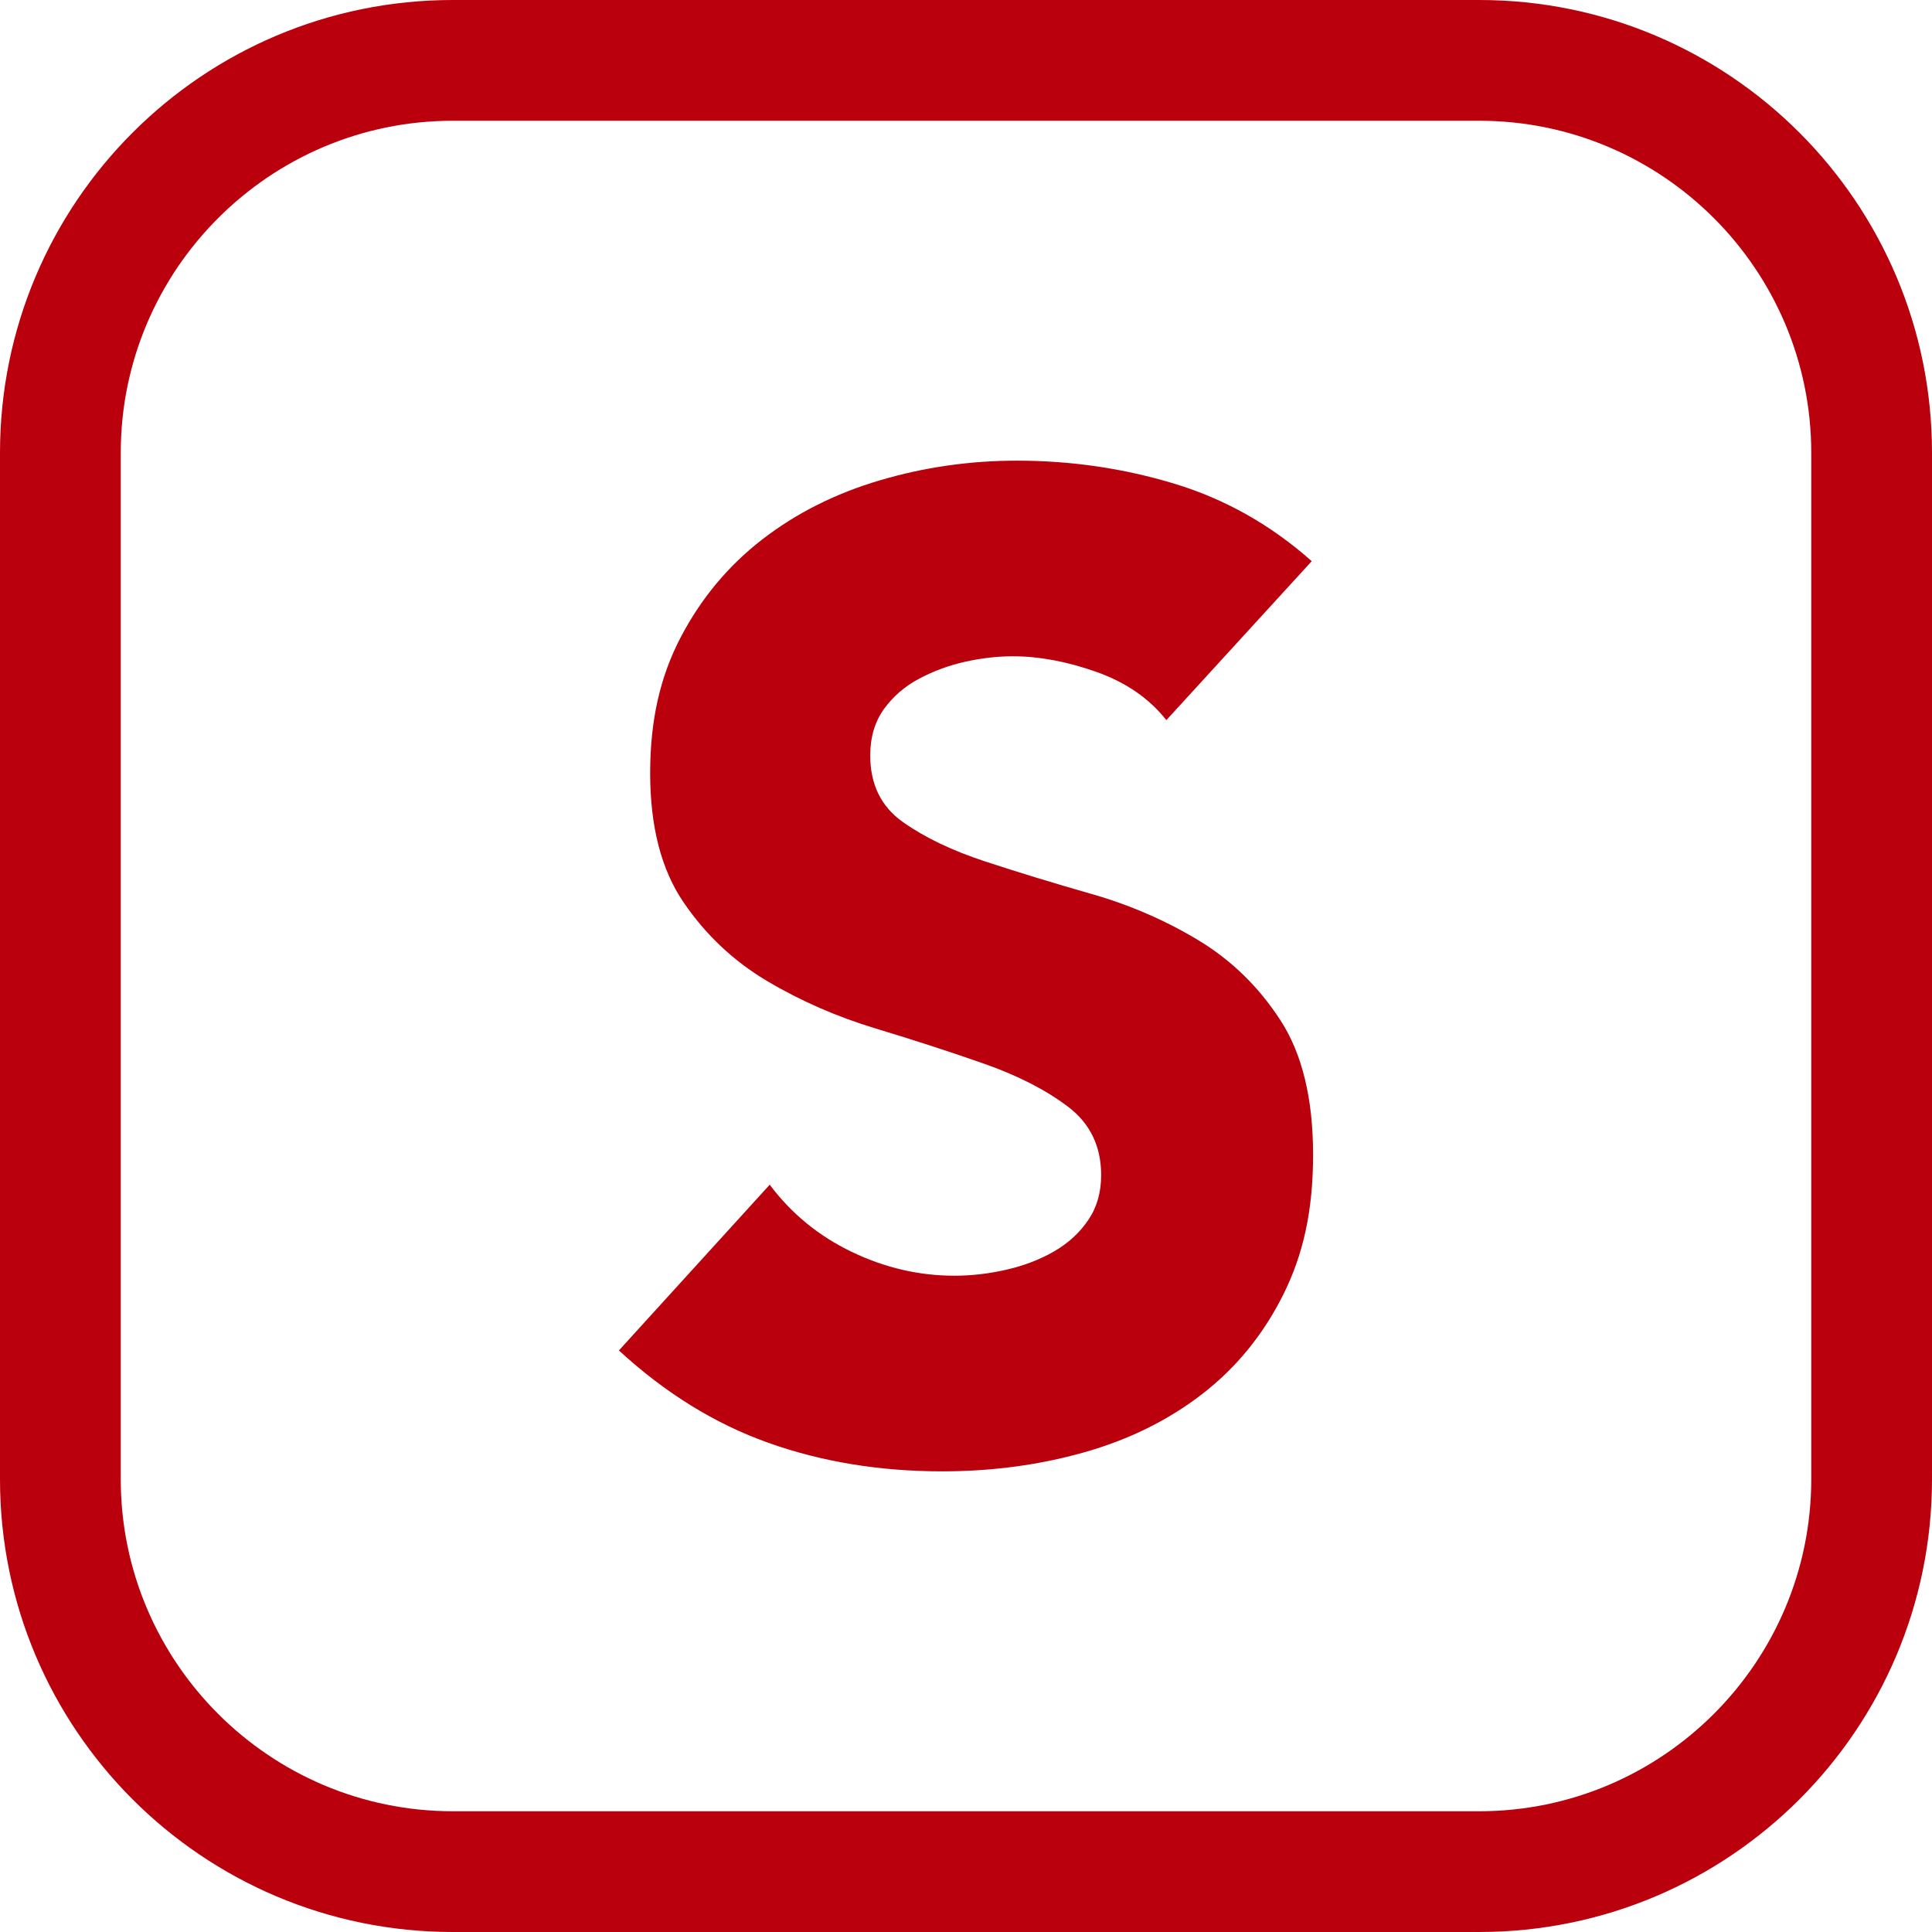
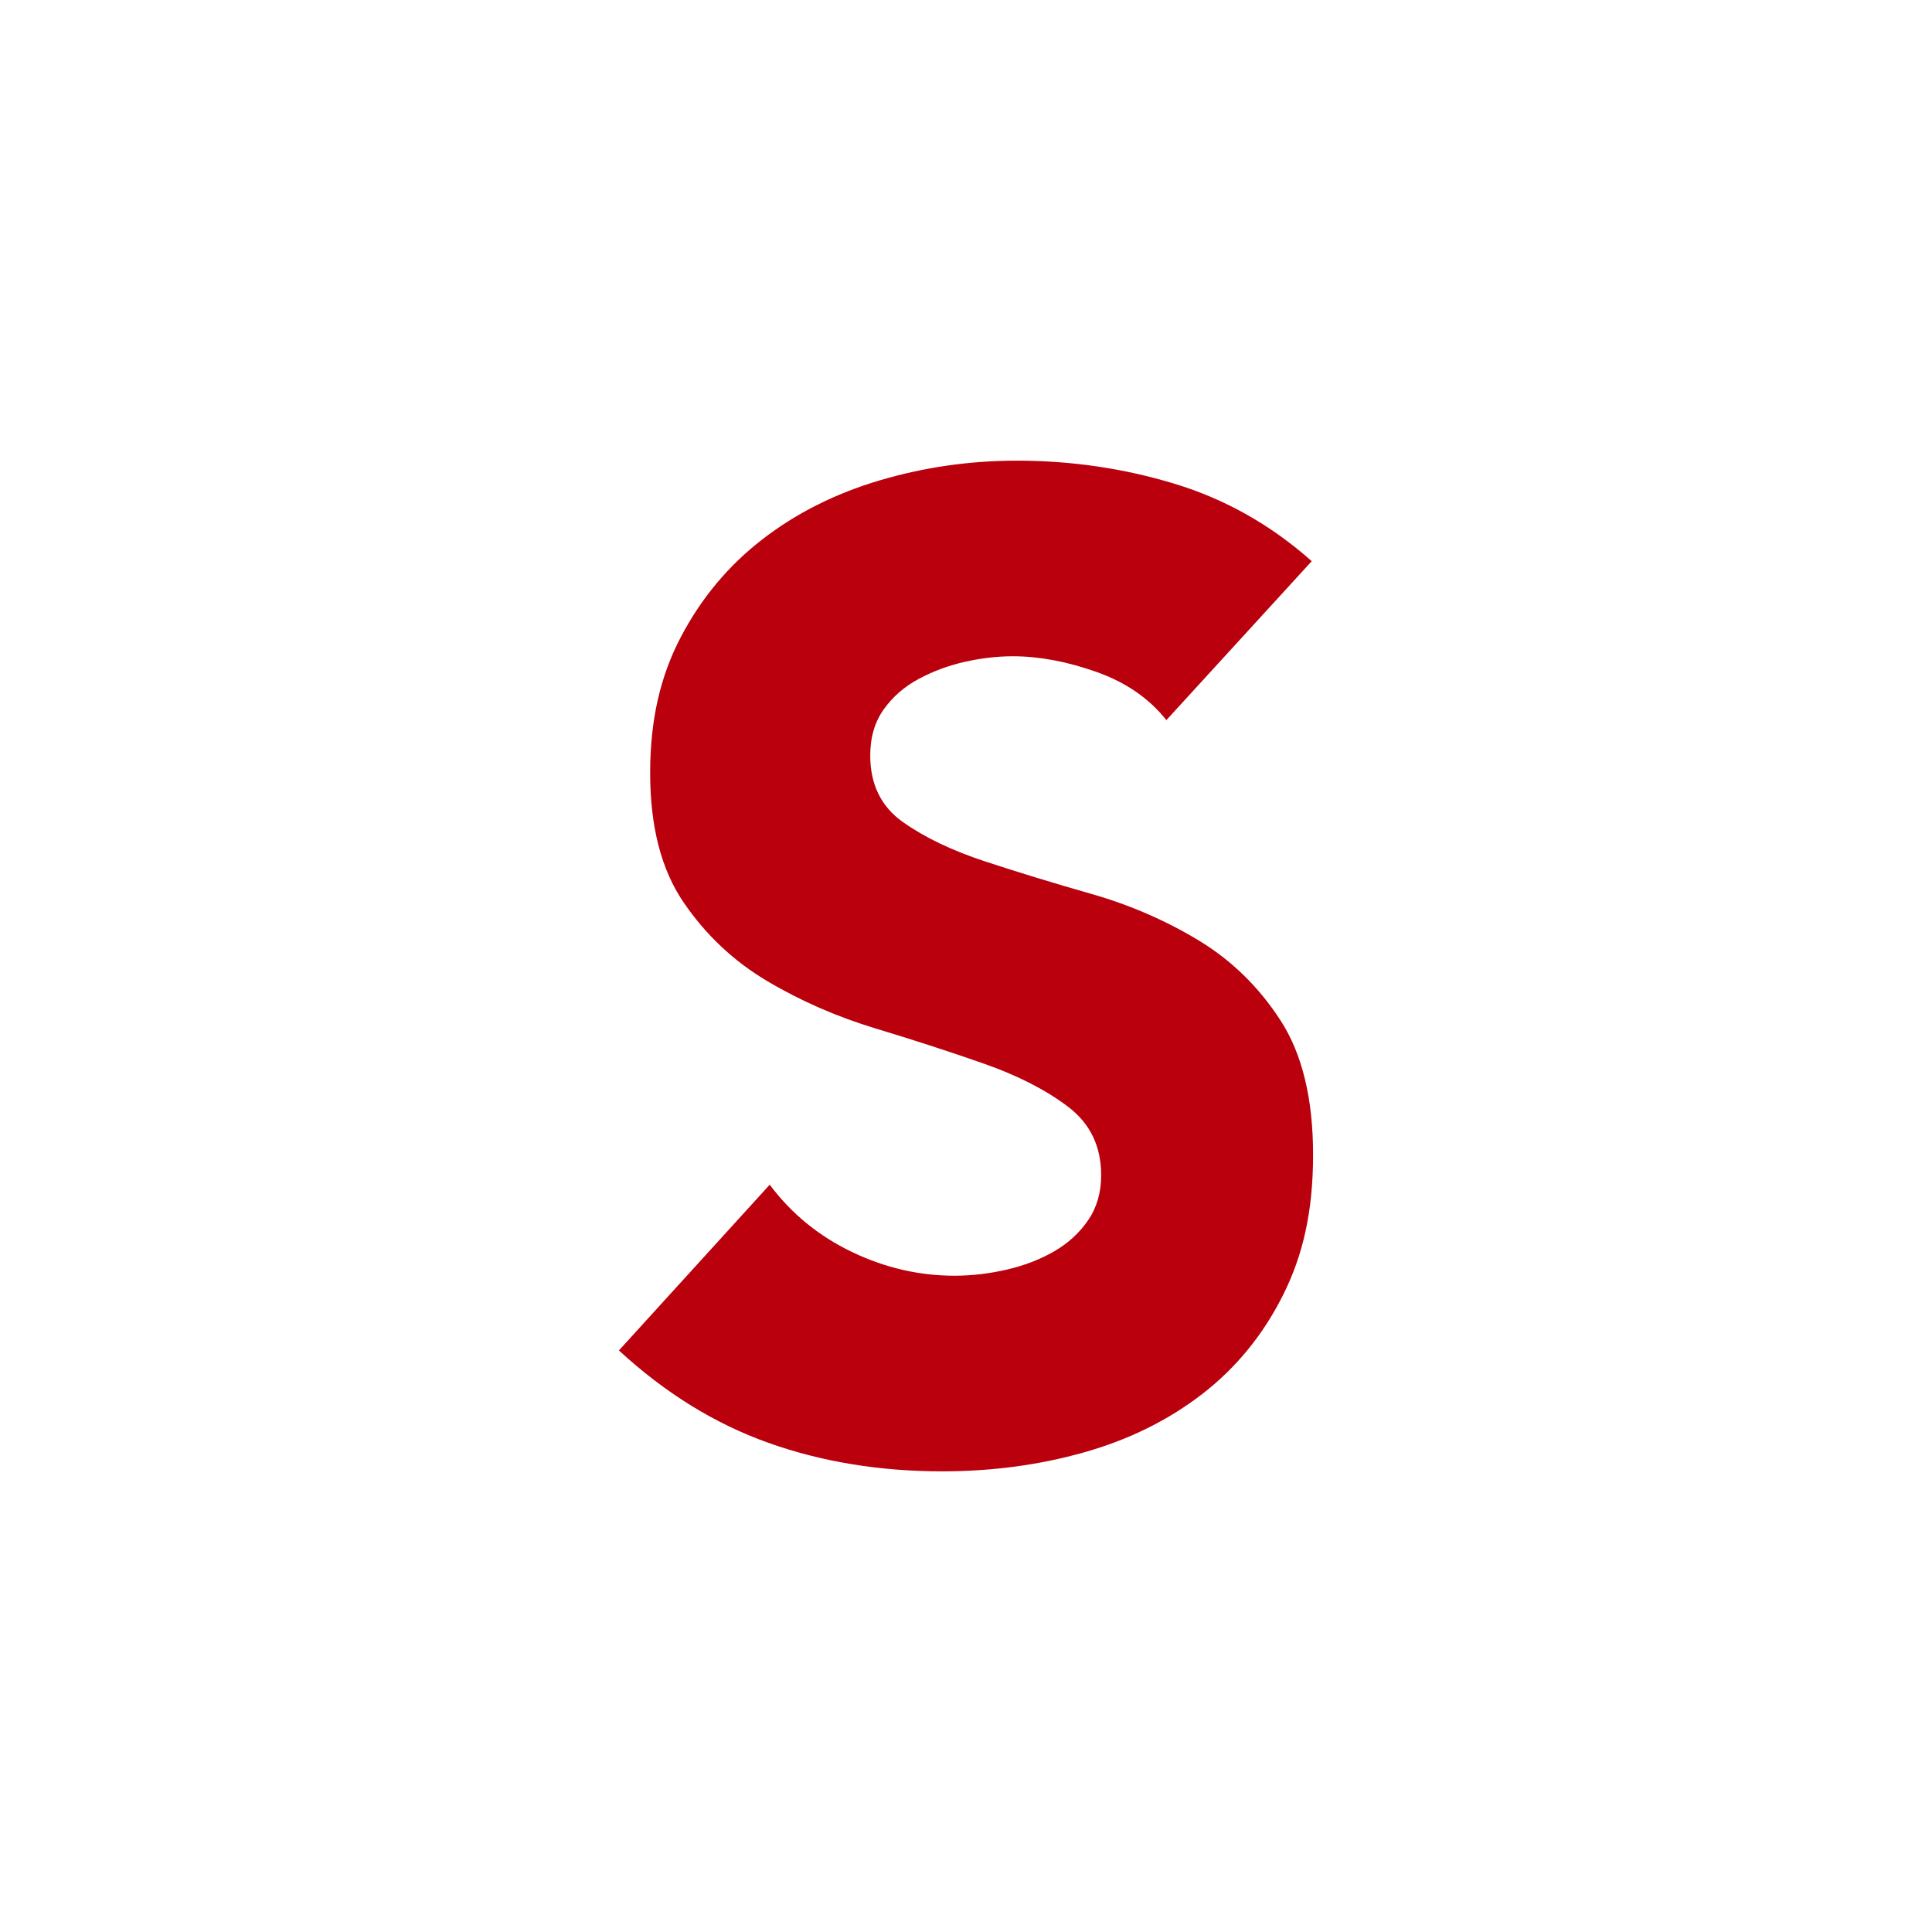
<svg xmlns="http://www.w3.org/2000/svg" id="_레이어_2" data-name="레이어 2" viewBox="0 0 256 256">
  <defs>
    <style>
      .cls-1 {
        fill: #ba000c;
        stroke-width: 0px;
      }
    </style>
  </defs>
  <g id="_레이어_1-2" data-name="레이어 1">
    <g>
-       <path class="cls-1" d="M196,16c24.26,0,44,19.74,44,44v136c0,24.26-19.74,44-44,44H60c-24.26,0-44-19.74-44-44V60c0-24.26,19.74-44,44-44h136M196,0H60C26.86,0,0,26.86,0,60v136c0,33.14,26.86,60,60,60h136c33.14,0,60-26.86,60-60V60c0-33.14-26.86-60-60-60h0Z" />
      <path class="cls-1" d="M154.55,95.42c-2.28-2.88-5.37-5.01-9.27-6.39-3.9-1.38-7.59-2.07-11.07-2.07-2.04,0-4.14.24-6.3.72-2.16.48-4.2,1.23-6.12,2.25-1.92,1.02-3.48,2.37-4.68,4.05-1.2,1.68-1.8,3.72-1.8,6.12,0,3.84,1.44,6.78,4.32,8.82,2.88,2.04,6.51,3.78,10.89,5.22,4.38,1.44,9.09,2.88,14.13,4.32,5.04,1.44,9.75,3.48,14.13,6.12,4.38,2.64,8.01,6.18,10.89,10.62,2.88,4.44,4.32,10.38,4.32,17.82s-1.32,13.26-3.96,18.54c-2.64,5.28-6.21,9.66-10.71,13.14-4.5,3.48-9.72,6.06-15.66,7.74-5.94,1.68-12.21,2.52-18.81,2.52-8.28,0-15.96-1.26-23.04-3.78-7.08-2.52-13.68-6.6-19.8-12.24l19.98-21.96c2.88,3.84,6.51,6.81,10.89,8.91,4.38,2.1,8.91,3.15,13.59,3.15,2.28,0,4.59-.27,6.93-.81,2.34-.54,4.44-1.35,6.3-2.43,1.86-1.08,3.36-2.46,4.5-4.14,1.14-1.68,1.71-3.66,1.71-5.94,0-3.84-1.47-6.87-4.41-9.09-2.94-2.22-6.63-4.11-11.07-5.67-4.44-1.56-9.24-3.12-14.4-4.68-5.16-1.56-9.96-3.66-14.4-6.3-4.44-2.64-8.13-6.12-11.07-10.44-2.94-4.32-4.41-10.02-4.41-17.1s1.35-12.84,4.05-18c2.7-5.16,6.3-9.48,10.8-12.96,4.5-3.48,9.69-6.09,15.57-7.83,5.88-1.74,11.94-2.61,18.18-2.61,7.2,0,14.16,1.02,20.88,3.06,6.72,2.04,12.78,5.46,18.18,10.26l-19.26,21.06Z" />
    </g>
  </g>
</svg>